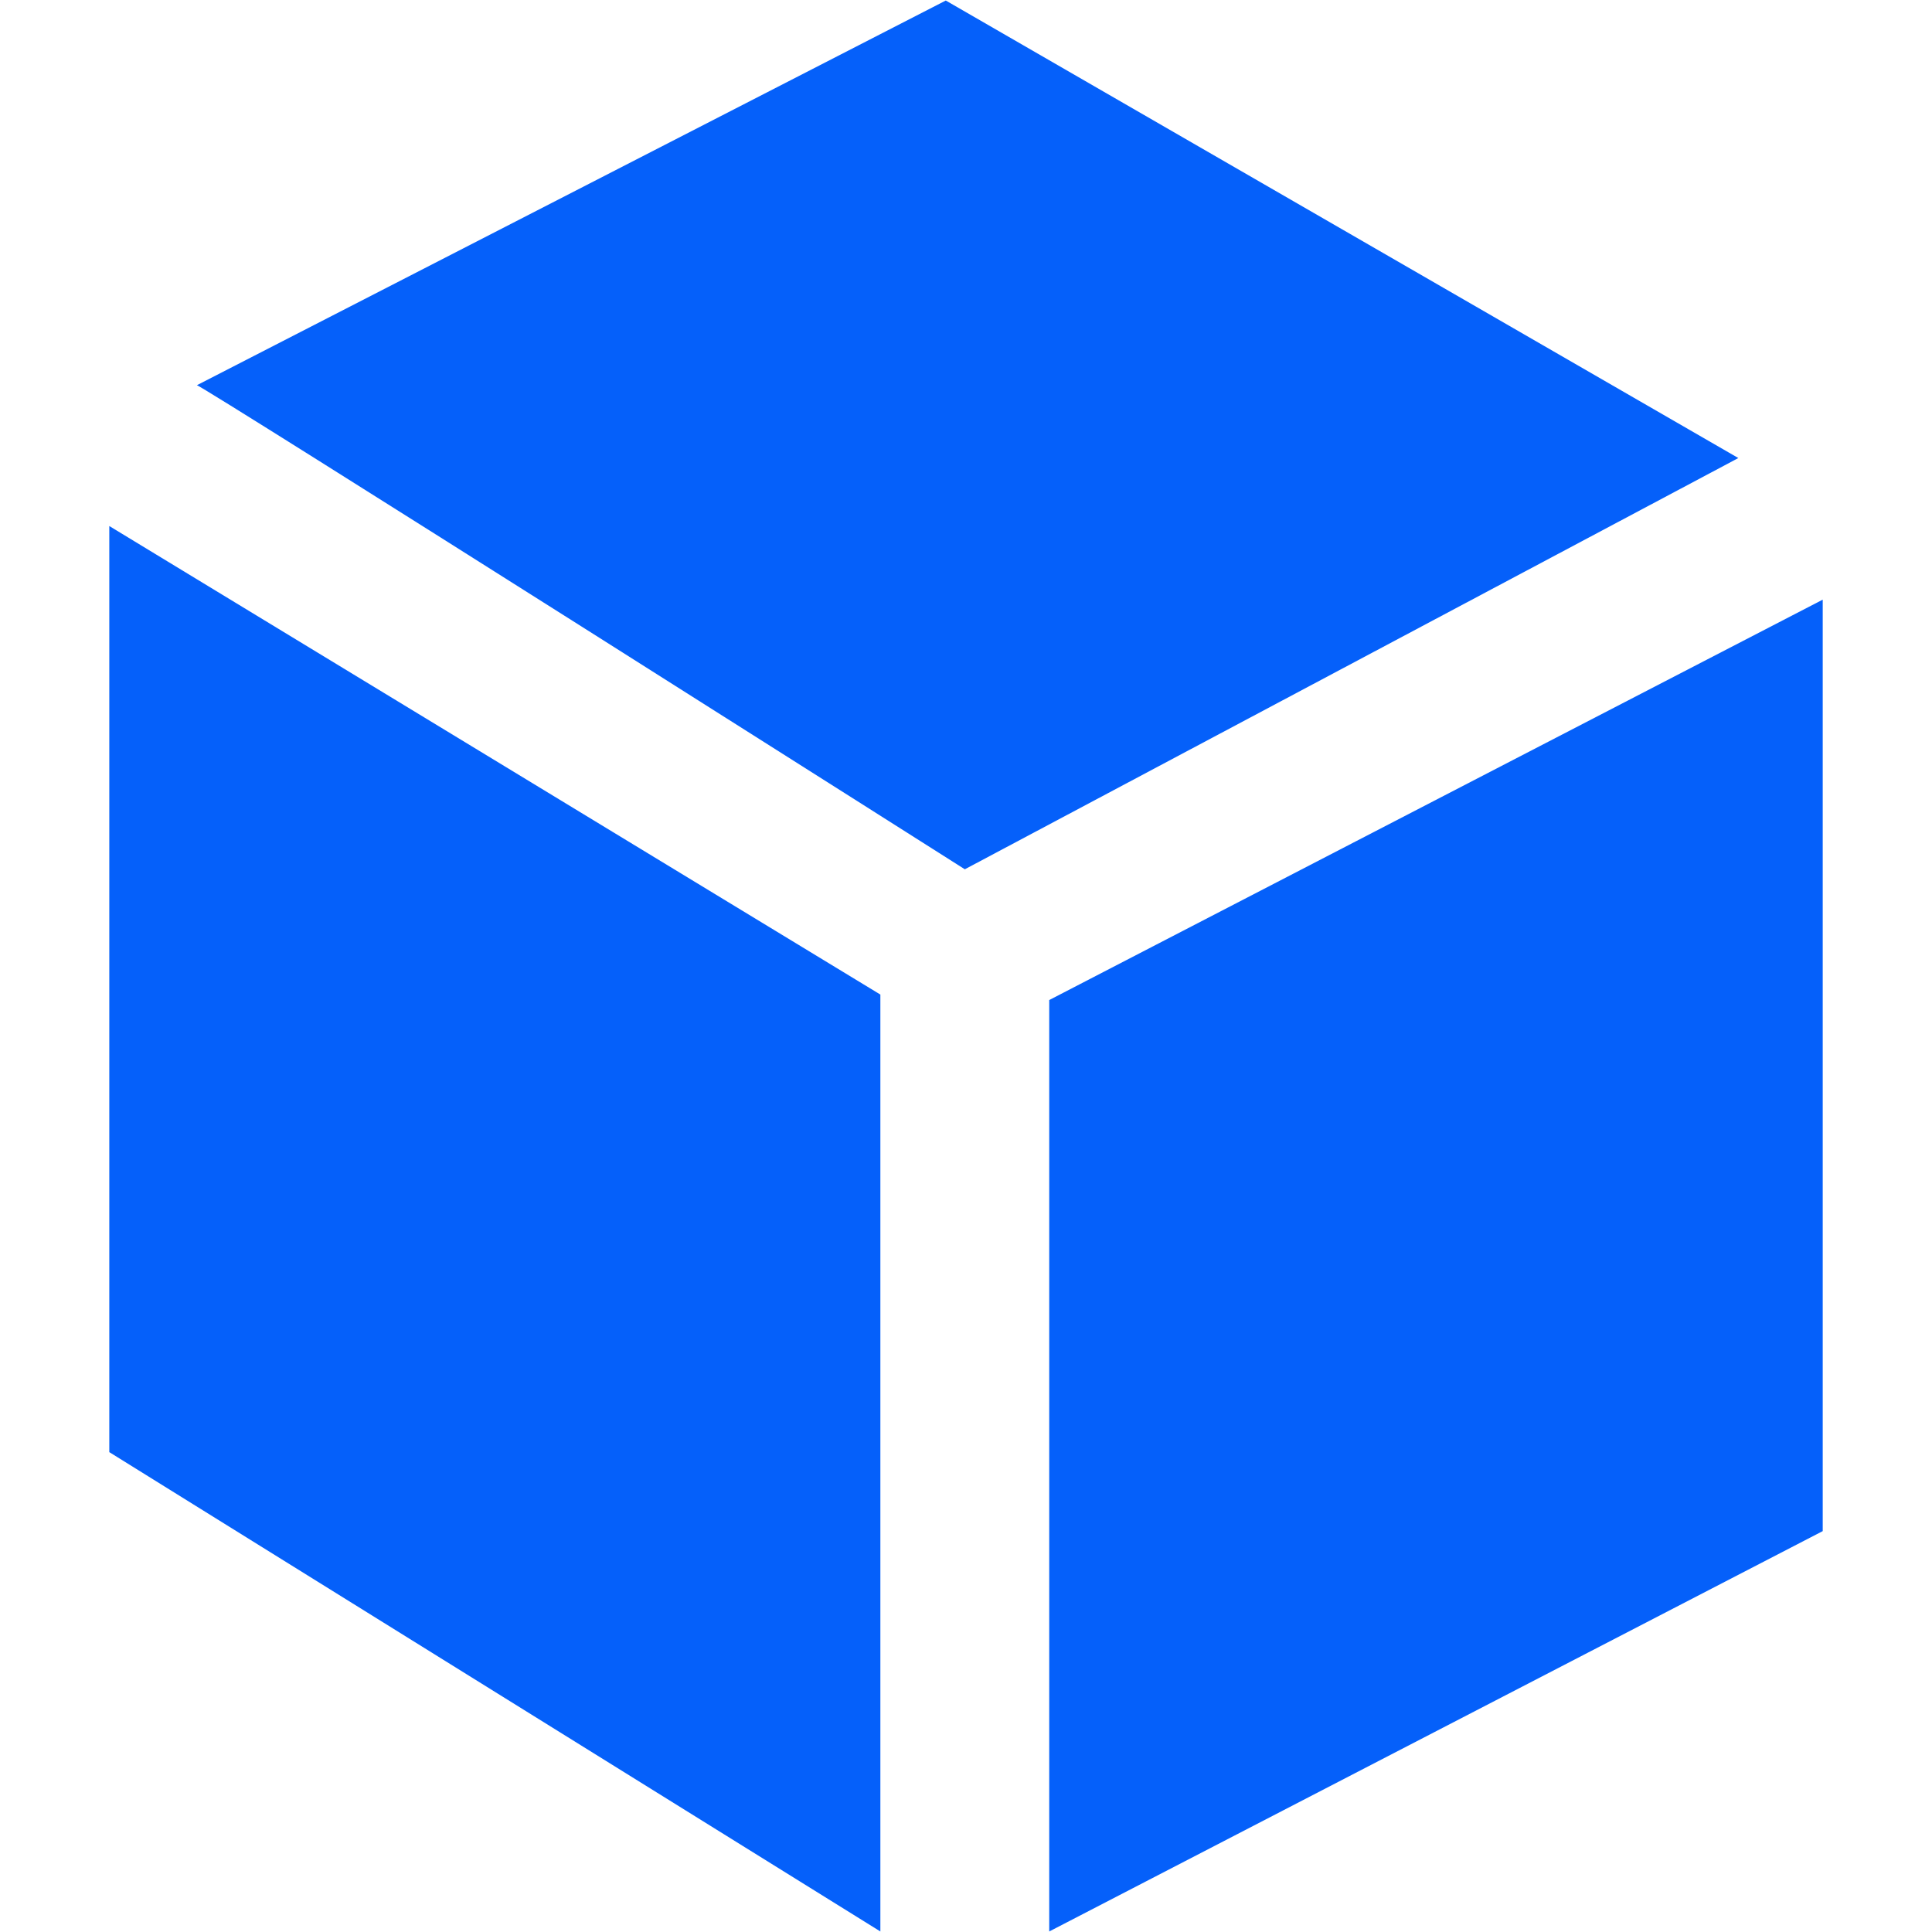
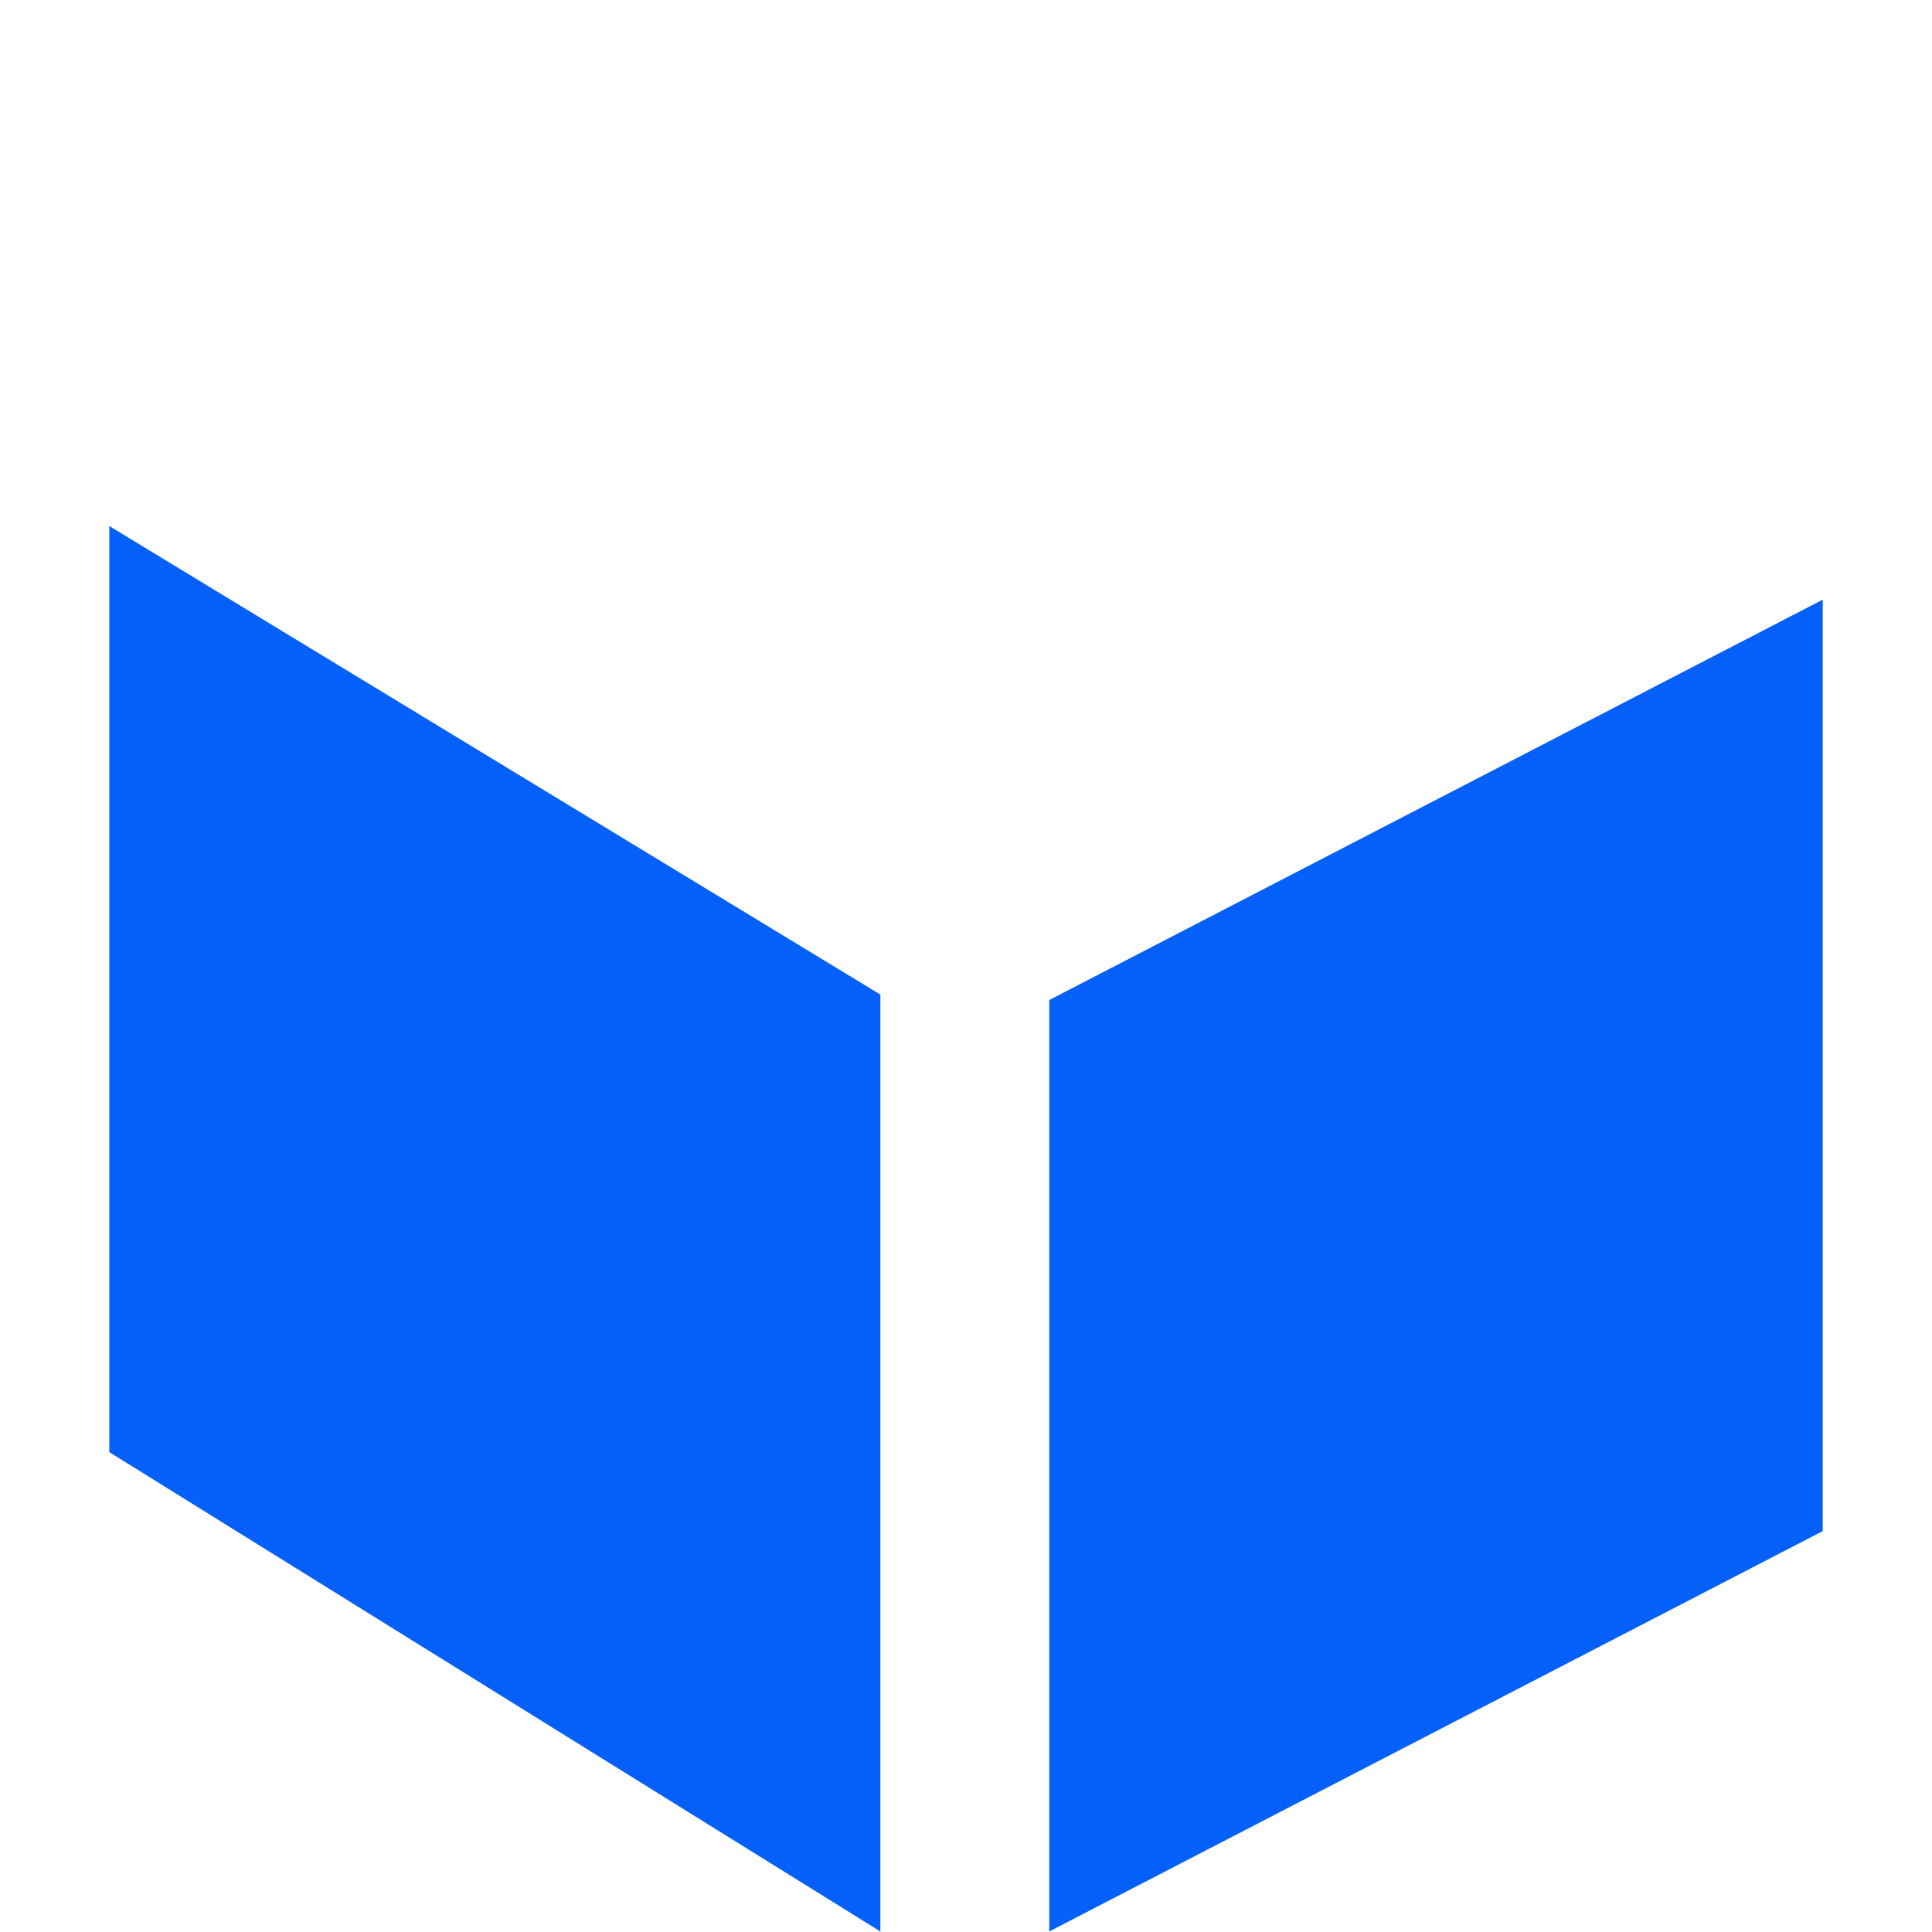
<svg xmlns="http://www.w3.org/2000/svg" width="84" height="84" viewBox="0 0 84 84" fill="none">
-   <path d="M45.619 43.48V83.977L79.249 66.57V26.072L45.619 43.48Z" fill="#0560FA" />
+   <path d="M45.619 43.48V83.977L79.249 66.57V26.072Z" fill="#0560FA" />
  <path d="M4.752 63.136L38.277 83.977V43.242L4.752 22.871V63.136Z" fill="#0560FA" />
-   <path d="M41.121 0.023L8.559 16.749C8.629 16.655 41.949 37.795 41.949 37.795L75.58 19.915L41.121 0.023Z" fill="#0560FA" />
</svg>